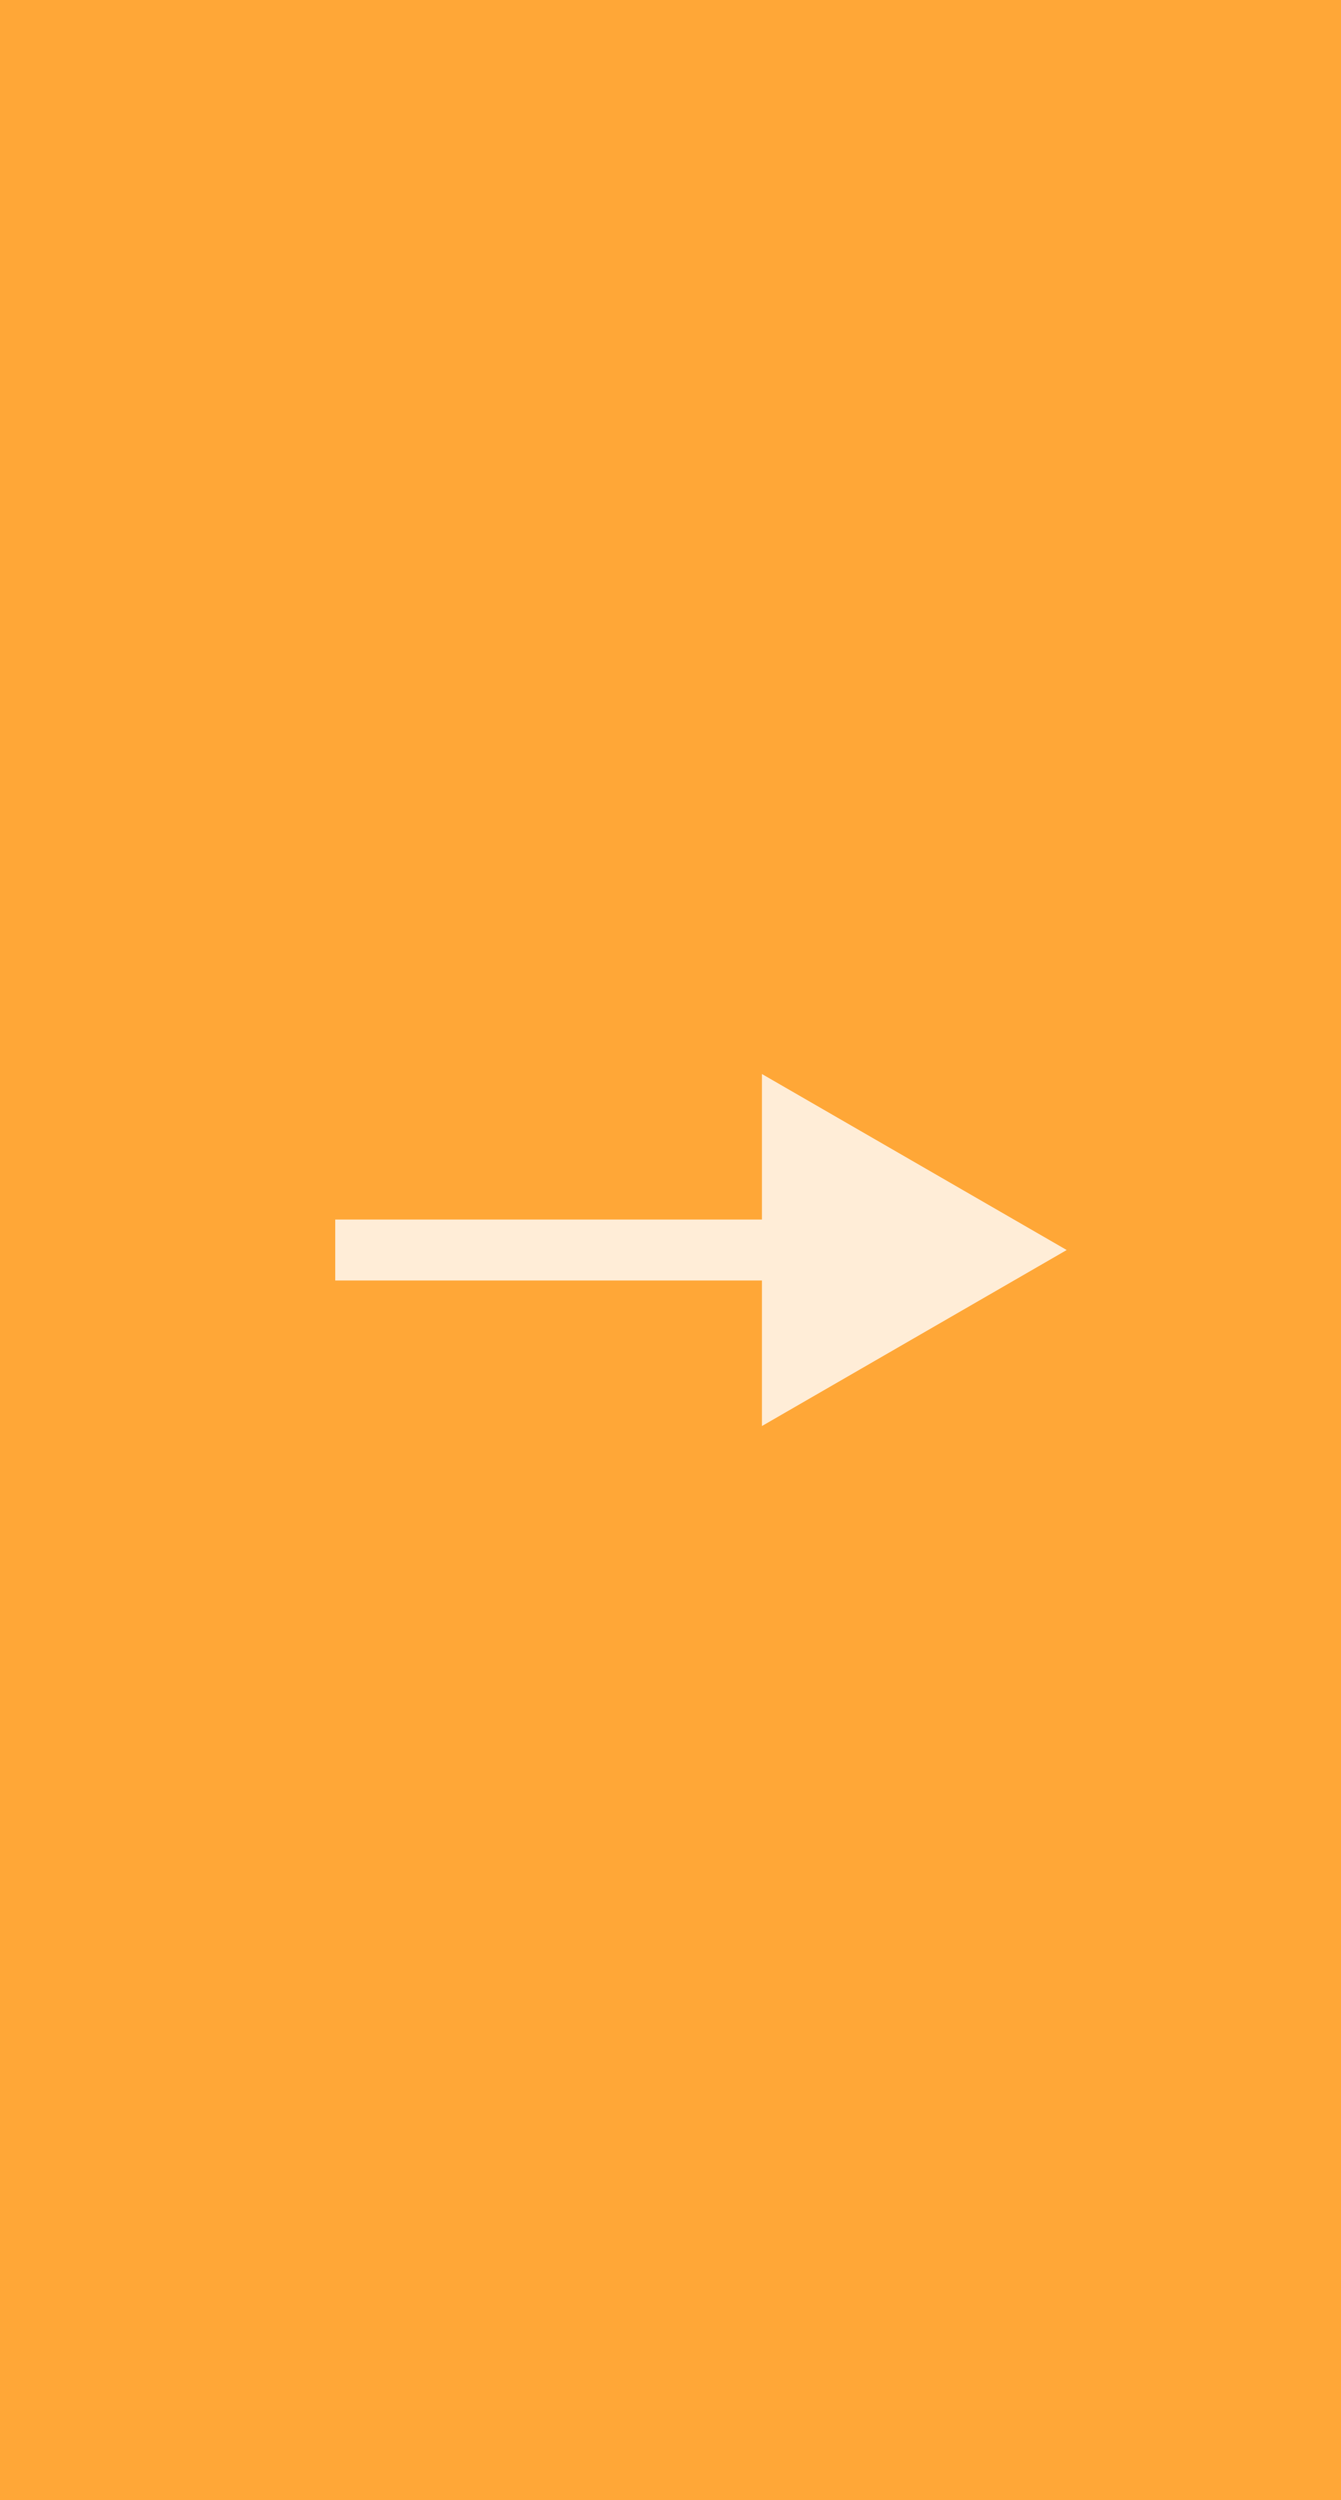
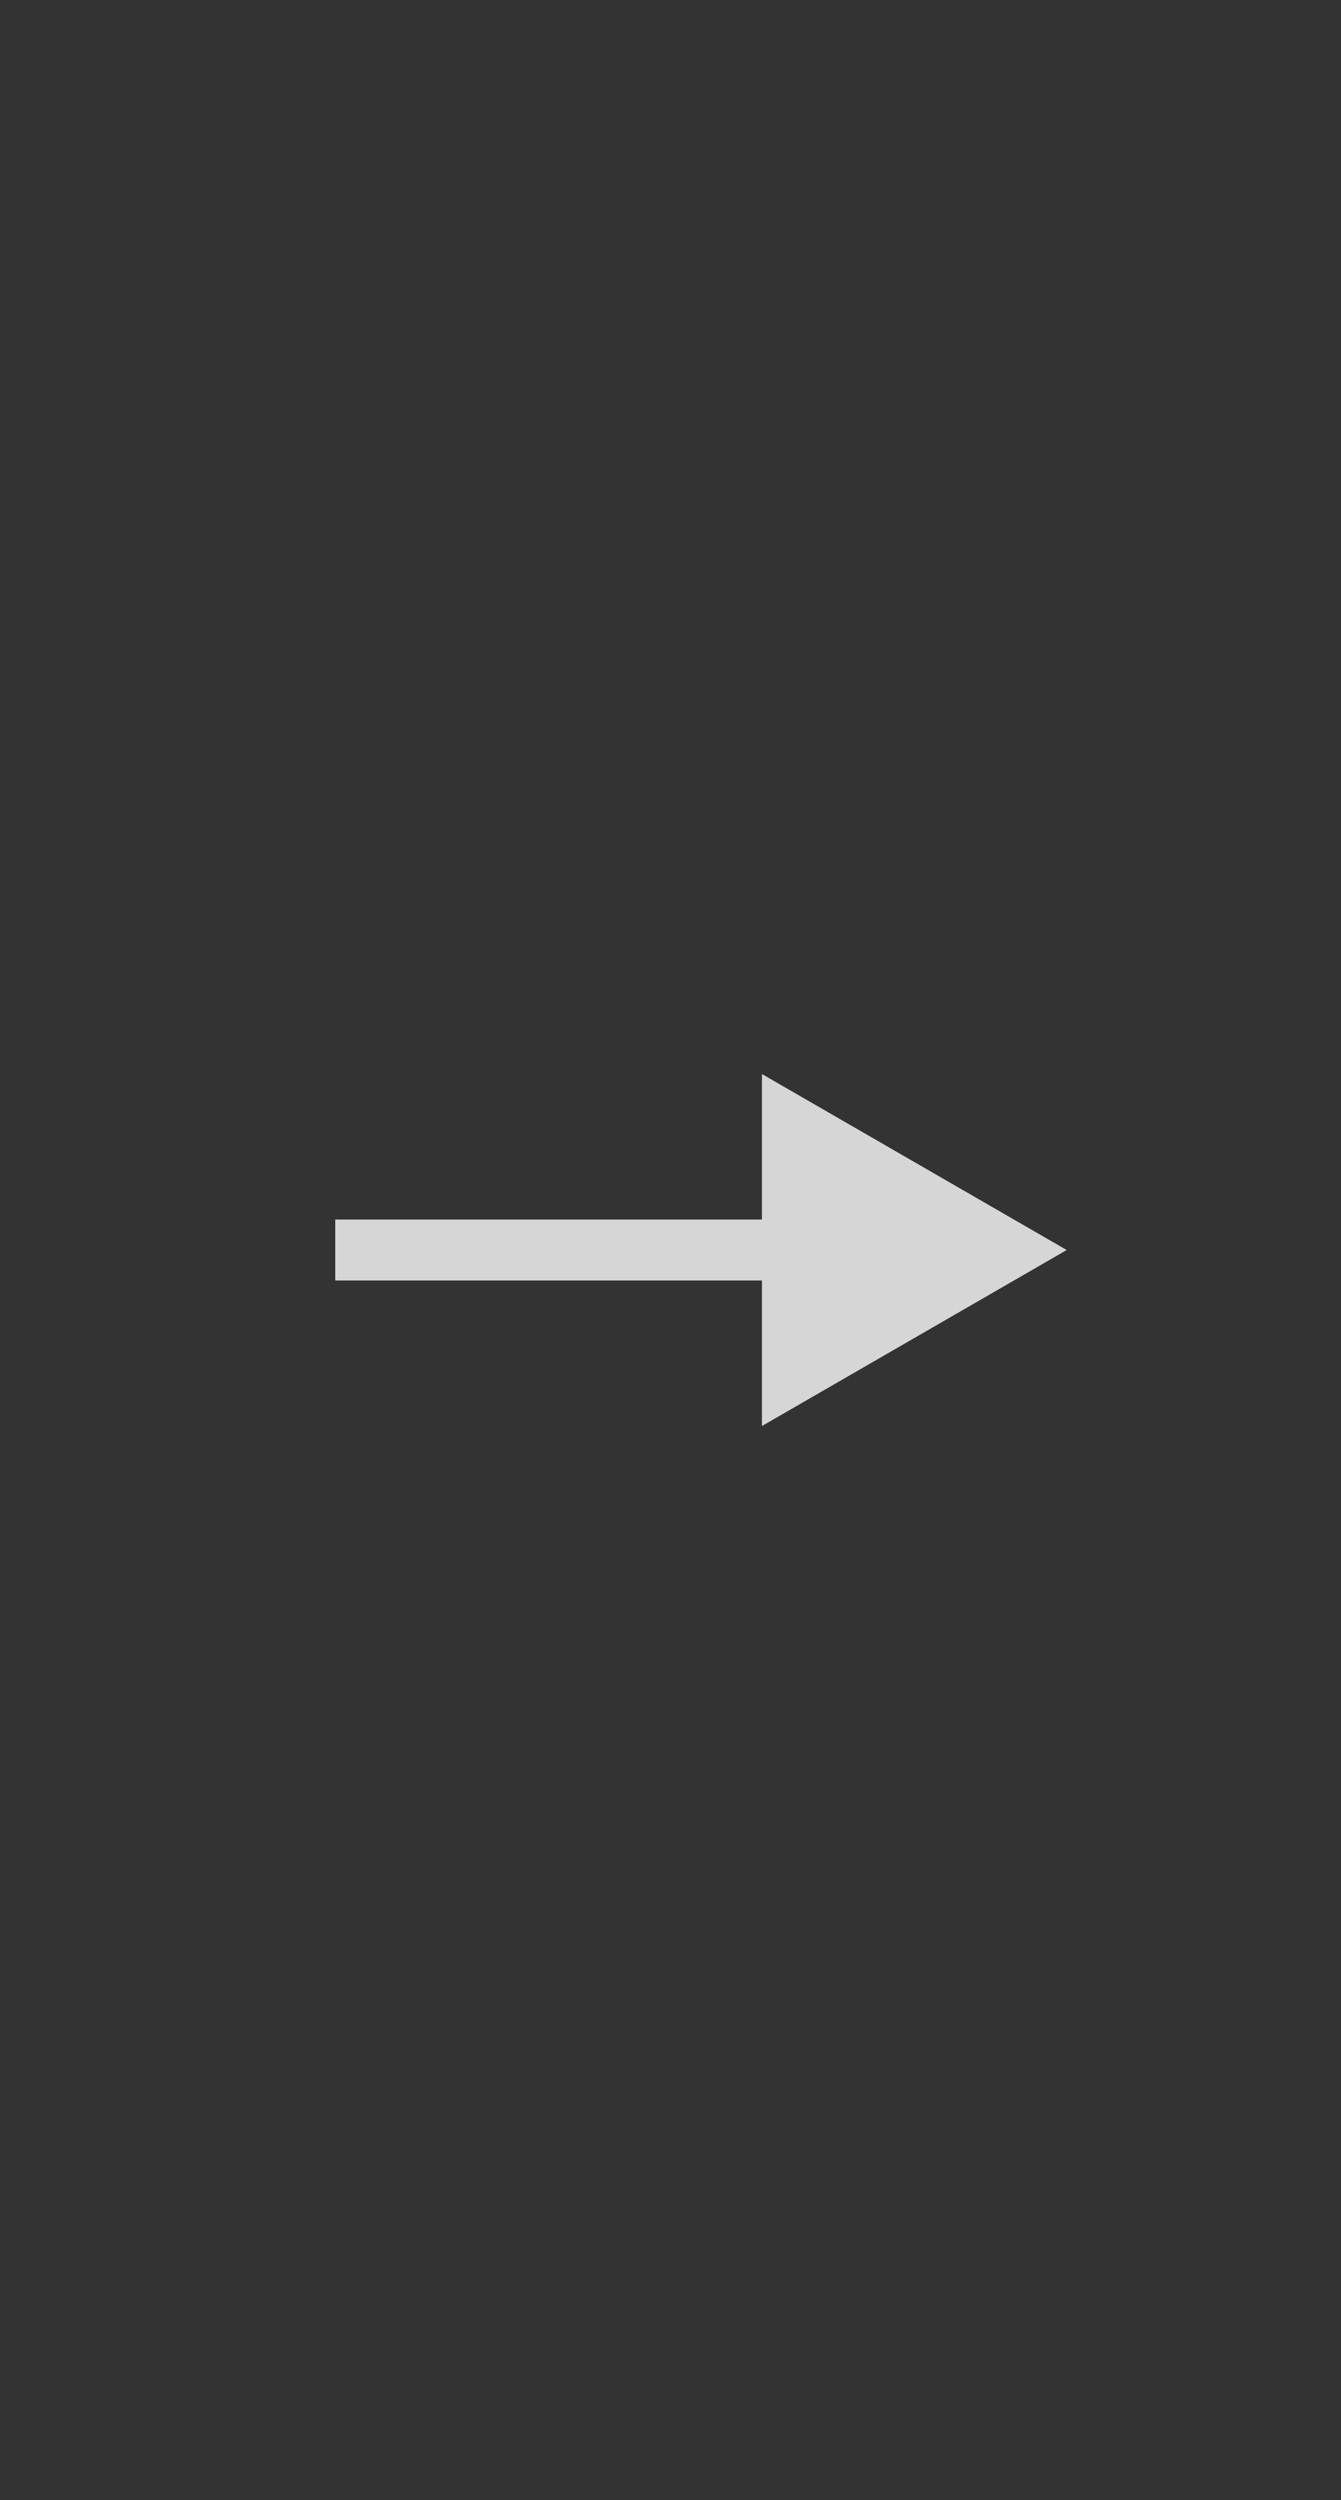
<svg xmlns="http://www.w3.org/2000/svg" width="44" height="82" viewBox="0 0 44 82" fill="none">
  <rect x="0" y="0" width="44" height="82" fill="#333333" stroke="none" />
-   <rect x="44" y="82" width="44" height="82" transform="rotate(-180 44 82)" fill="#FFA737" />
-   <path d="M35 41L25 35.227L25 46.773L35 41ZM11 42L26 42L26 40L11 40L11 42Z" fill="white" fill-opacity="0.8" />
+   <path d="M35 41L25 35.227L25 46.773L35 41M11 42L26 42L26 40L11 40L11 42Z" fill="white" fill-opacity="0.8" />
</svg>